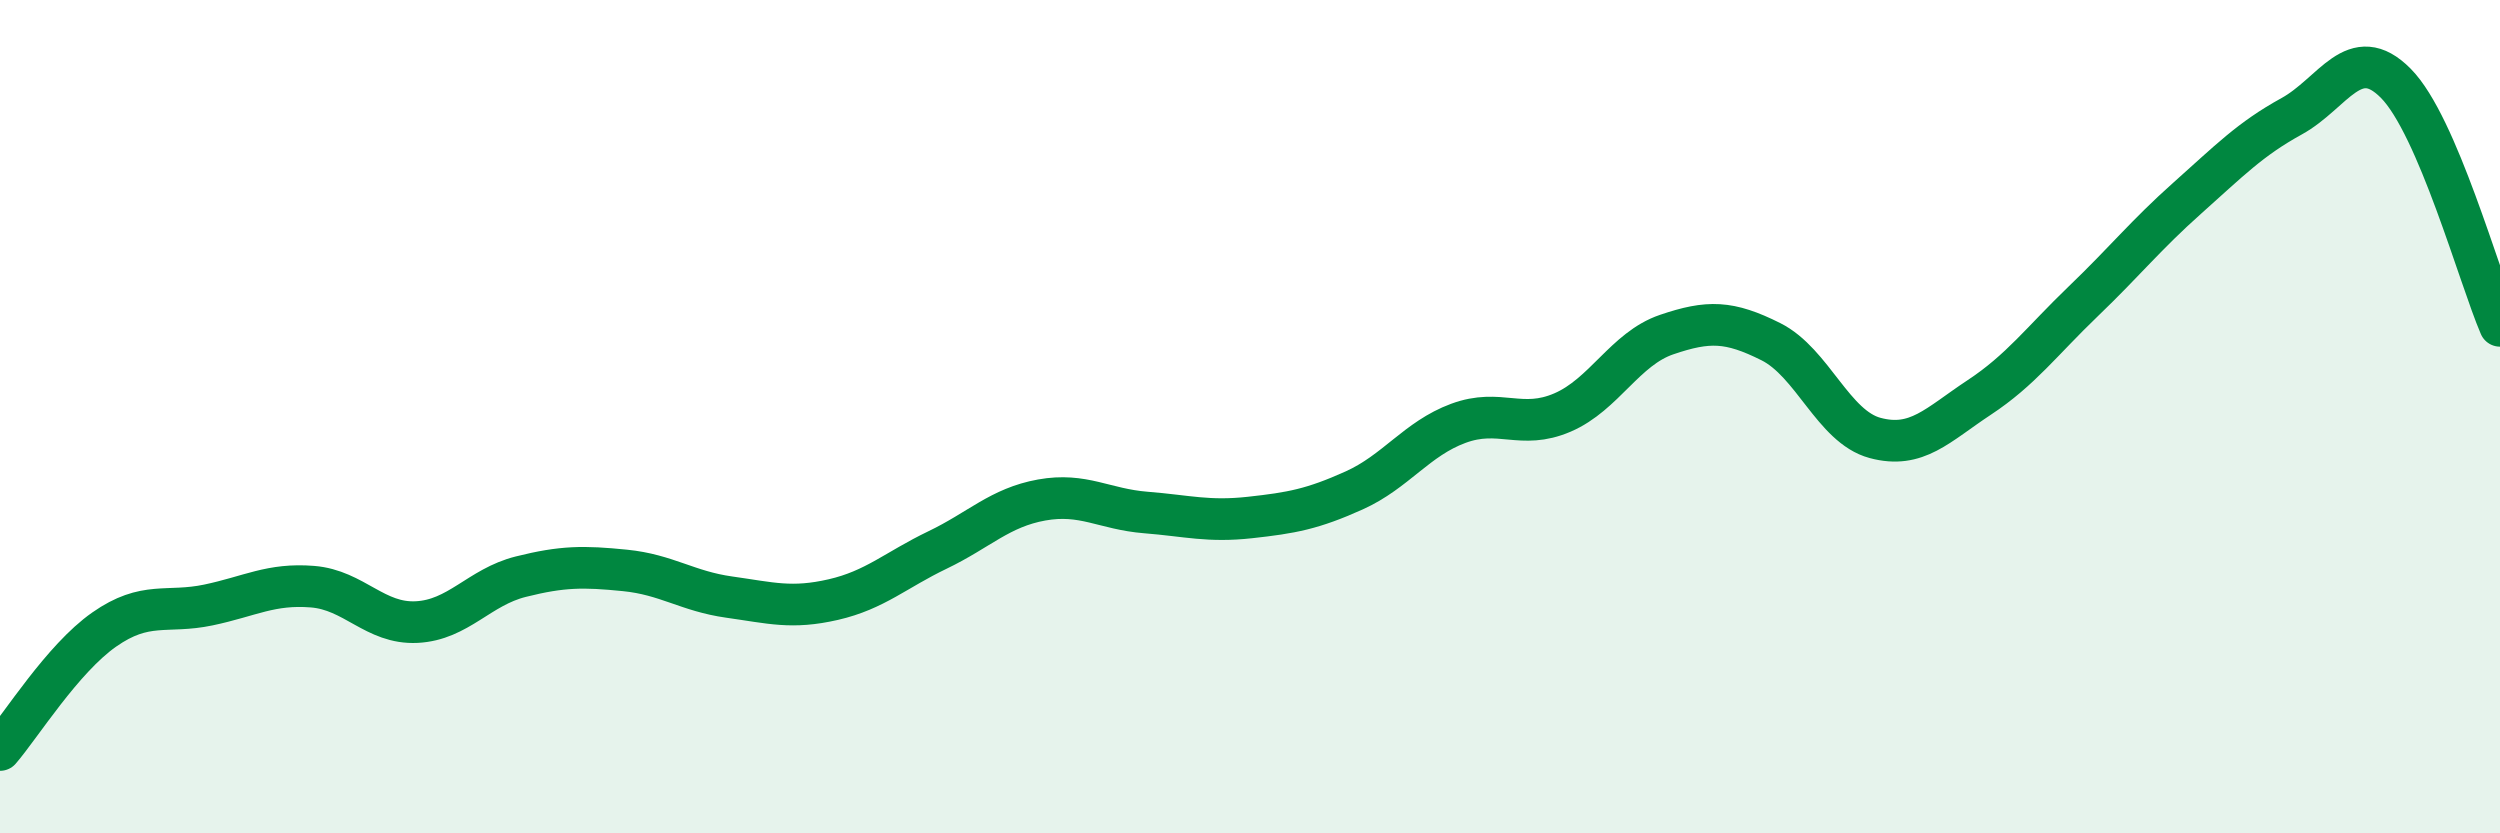
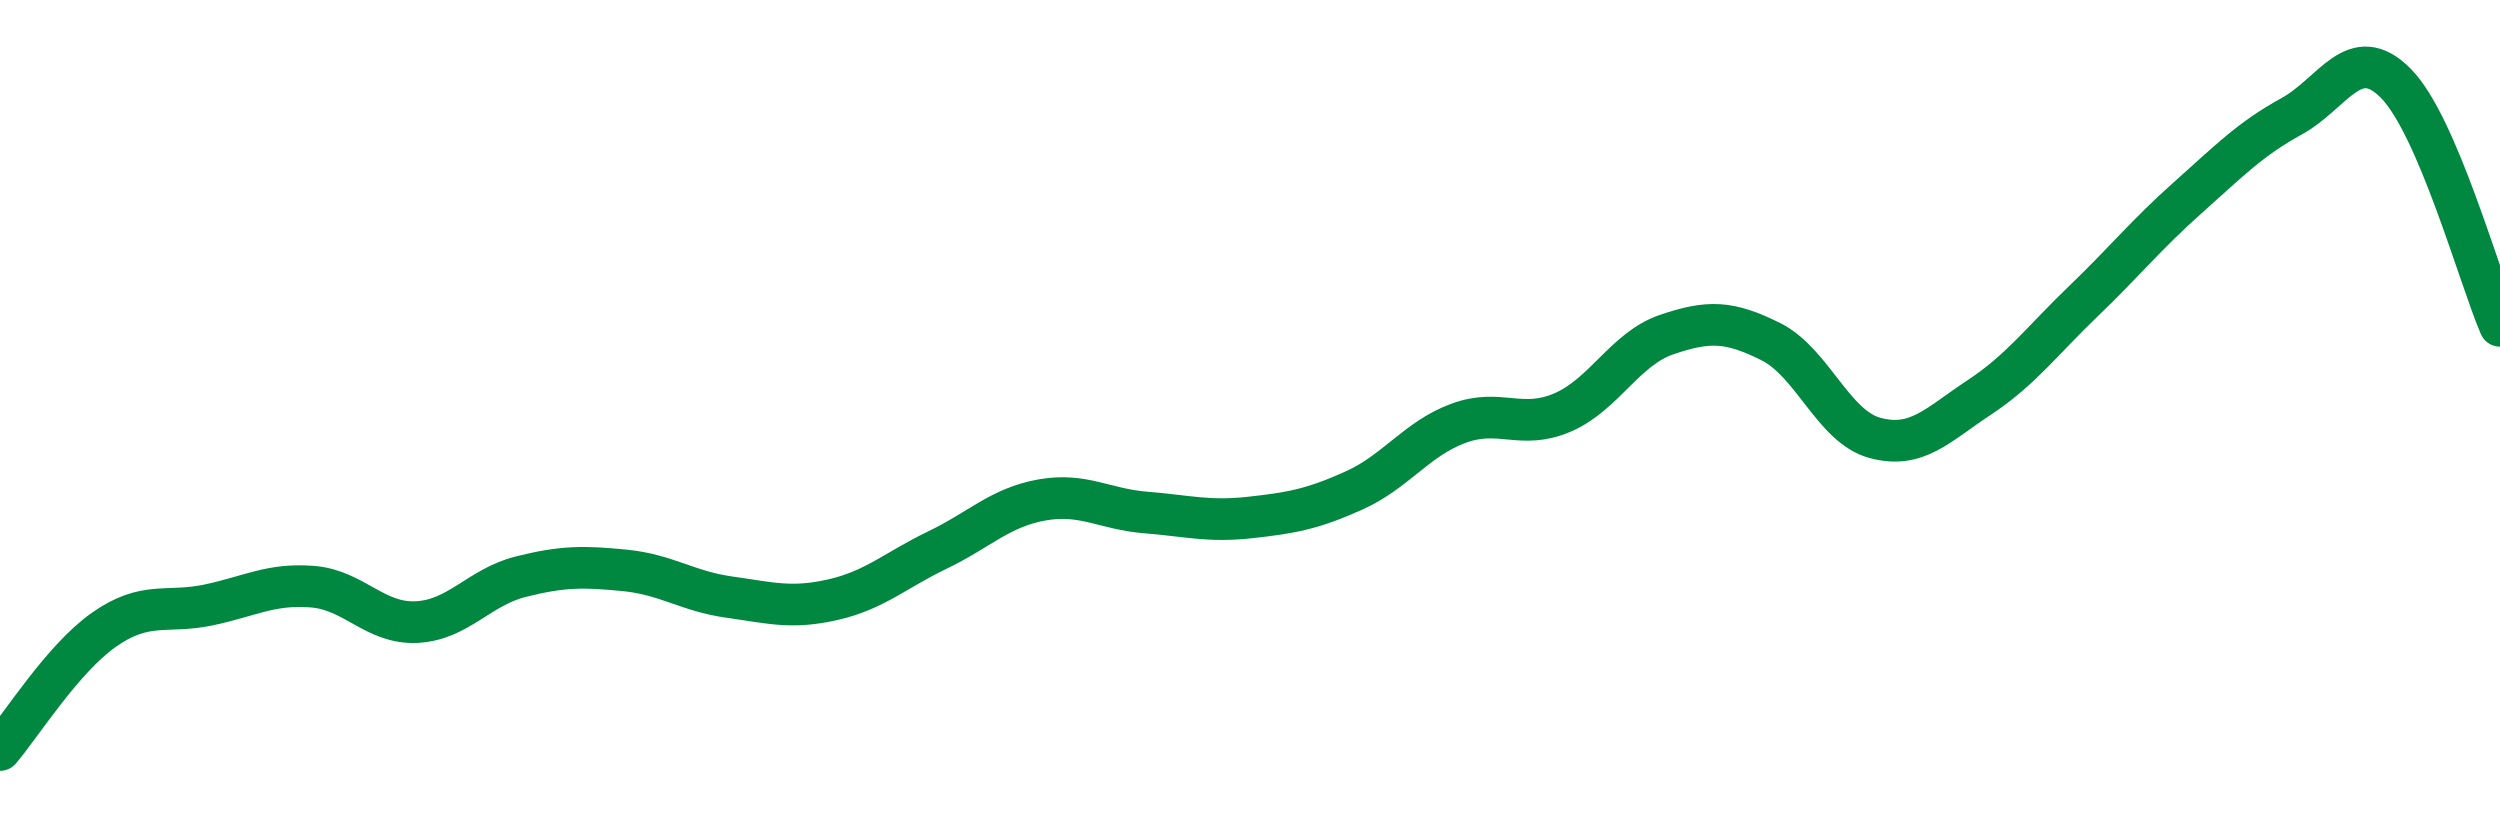
<svg xmlns="http://www.w3.org/2000/svg" width="60" height="20" viewBox="0 0 60 20">
-   <path d="M 0,18 C 0.5,17.42 1.5,15.81 2.5,15.11 C 3.5,14.41 4,14.73 5,14.52 C 6,14.31 6.5,14 7.5,14.08 C 8.5,14.16 9,14.98 10,14.93 C 11,14.88 11.5,14.09 12.5,13.84 C 13.5,13.59 14,13.59 15,13.69 C 16,13.79 16.5,14.19 17.5,14.33 C 18.5,14.47 19,14.62 20,14.39 C 21,14.16 21.5,13.68 22.5,13.2 C 23.5,12.72 24,12.18 25,12 C 26,11.82 26.5,12.22 27.5,12.3 C 28.5,12.38 29,12.53 30,12.42 C 31,12.31 31.5,12.22 32.5,11.77 C 33.5,11.32 34,10.53 35,10.16 C 36,9.79 36.5,10.33 37.5,9.9 C 38.5,9.47 39,8.37 40,8.03 C 41,7.69 41.5,7.7 42.5,8.2 C 43.5,8.7 44,10.24 45,10.51 C 46,10.78 46.5,10.2 47.5,9.54 C 48.5,8.88 49,8.19 50,7.23 C 51,6.27 51.5,5.64 52.5,4.75 C 53.5,3.86 54,3.34 55,2.79 C 56,2.24 56.5,0.99 57.5,2 C 58.5,3.01 59.5,6.66 60,7.82L60 20L0 20Z" fill="#008740" opacity="0.1" stroke-linecap="round" stroke-linejoin="round" />
  <path d="M 0,18 C 0.5,17.42 1.5,15.81 2.5,15.11 C 3.5,14.41 4,14.73 5,14.52 C 6,14.31 6.5,14 7.5,14.08 C 8.5,14.16 9,14.98 10,14.93 C 11,14.88 11.5,14.09 12.5,13.84 C 13.5,13.59 14,13.59 15,13.69 C 16,13.79 16.5,14.19 17.5,14.33 C 18.5,14.47 19,14.62 20,14.39 C 21,14.16 21.5,13.68 22.5,13.2 C 23.5,12.72 24,12.18 25,12 C 26,11.82 26.5,12.22 27.5,12.3 C 28.5,12.38 29,12.53 30,12.42 C 31,12.31 31.5,12.22 32.5,11.77 C 33.5,11.32 34,10.53 35,10.16 C 36,9.79 36.5,10.33 37.5,9.9 C 38.5,9.47 39,8.37 40,8.03 C 41,7.69 41.5,7.7 42.5,8.2 C 43.5,8.7 44,10.24 45,10.51 C 46,10.78 46.5,10.2 47.5,9.54 C 48.5,8.88 49,8.19 50,7.23 C 51,6.27 51.5,5.64 52.5,4.75 C 53.5,3.86 54,3.34 55,2.79 C 56,2.24 56.5,0.99 57.5,2 C 58.5,3.01 59.5,6.66 60,7.82" stroke="#008740" stroke-width="1" fill="none" stroke-linecap="round" stroke-linejoin="round" />
</svg>